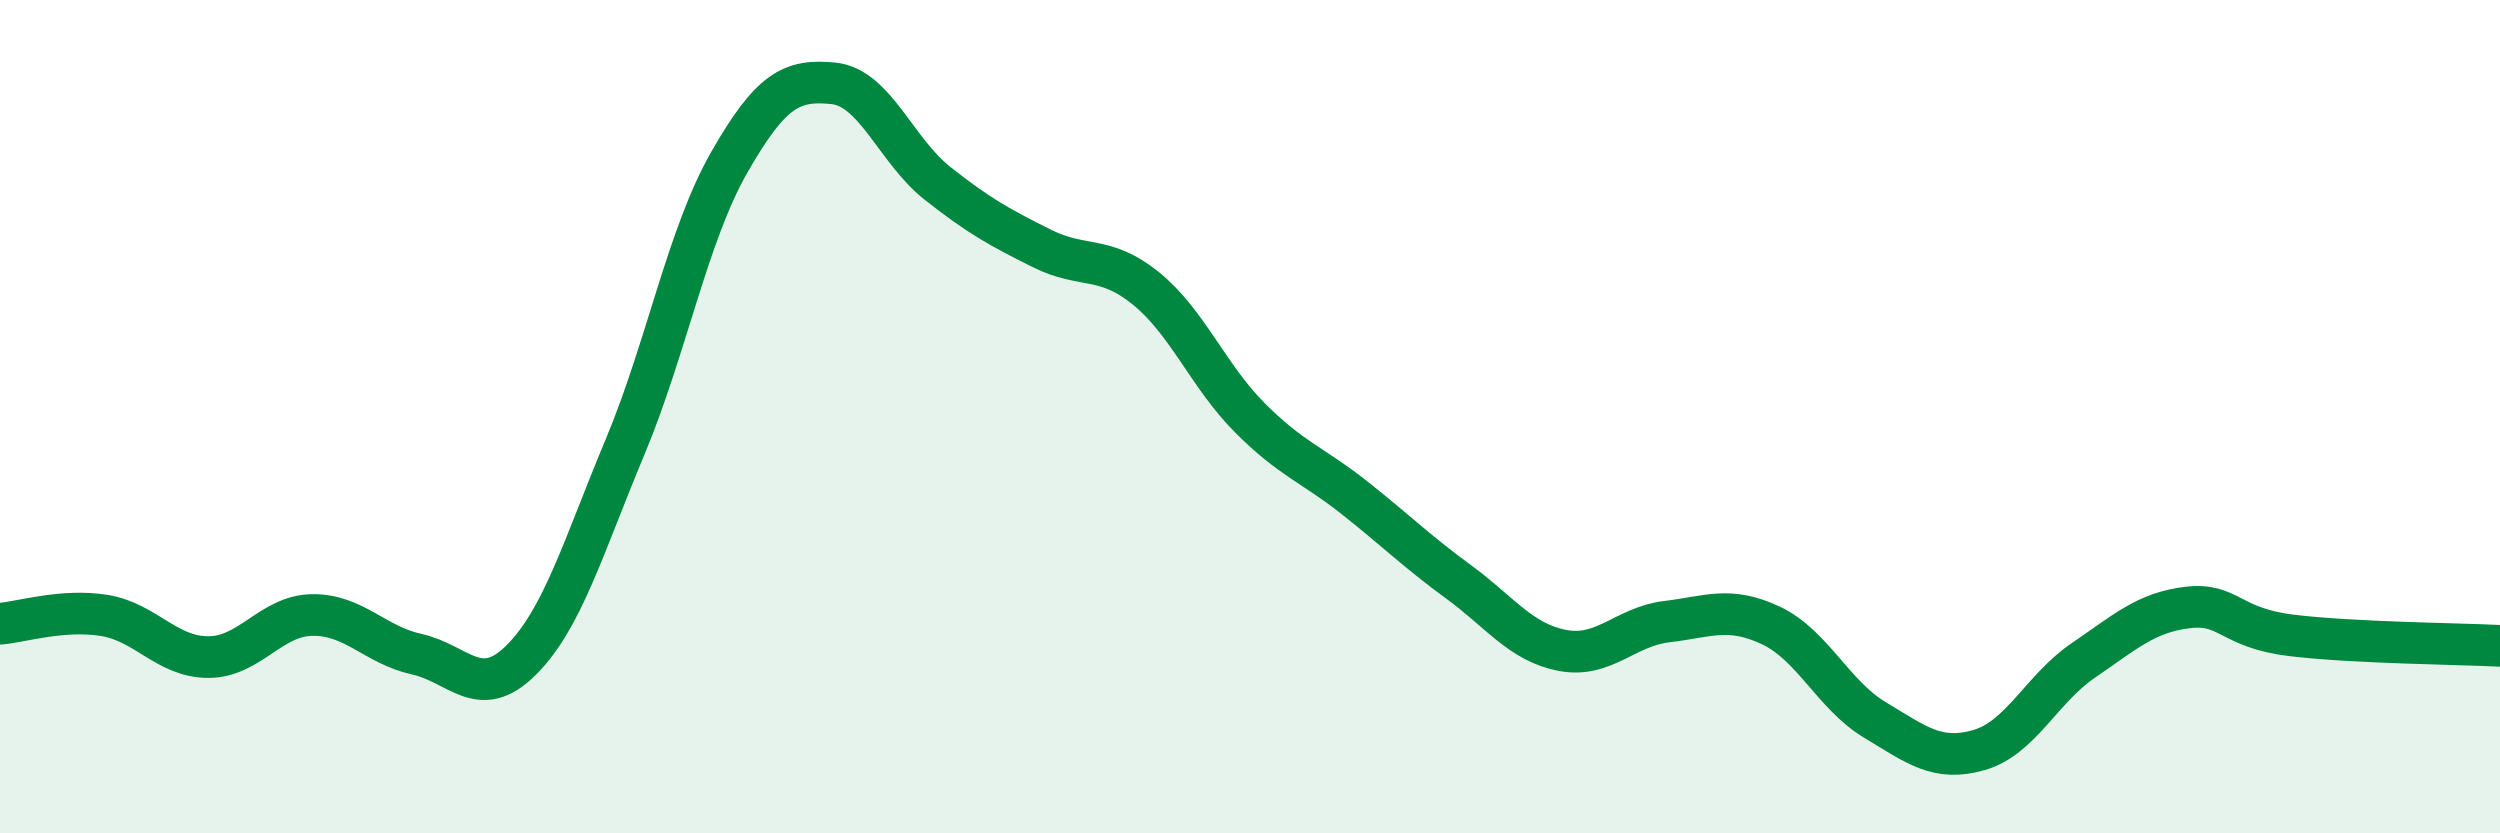
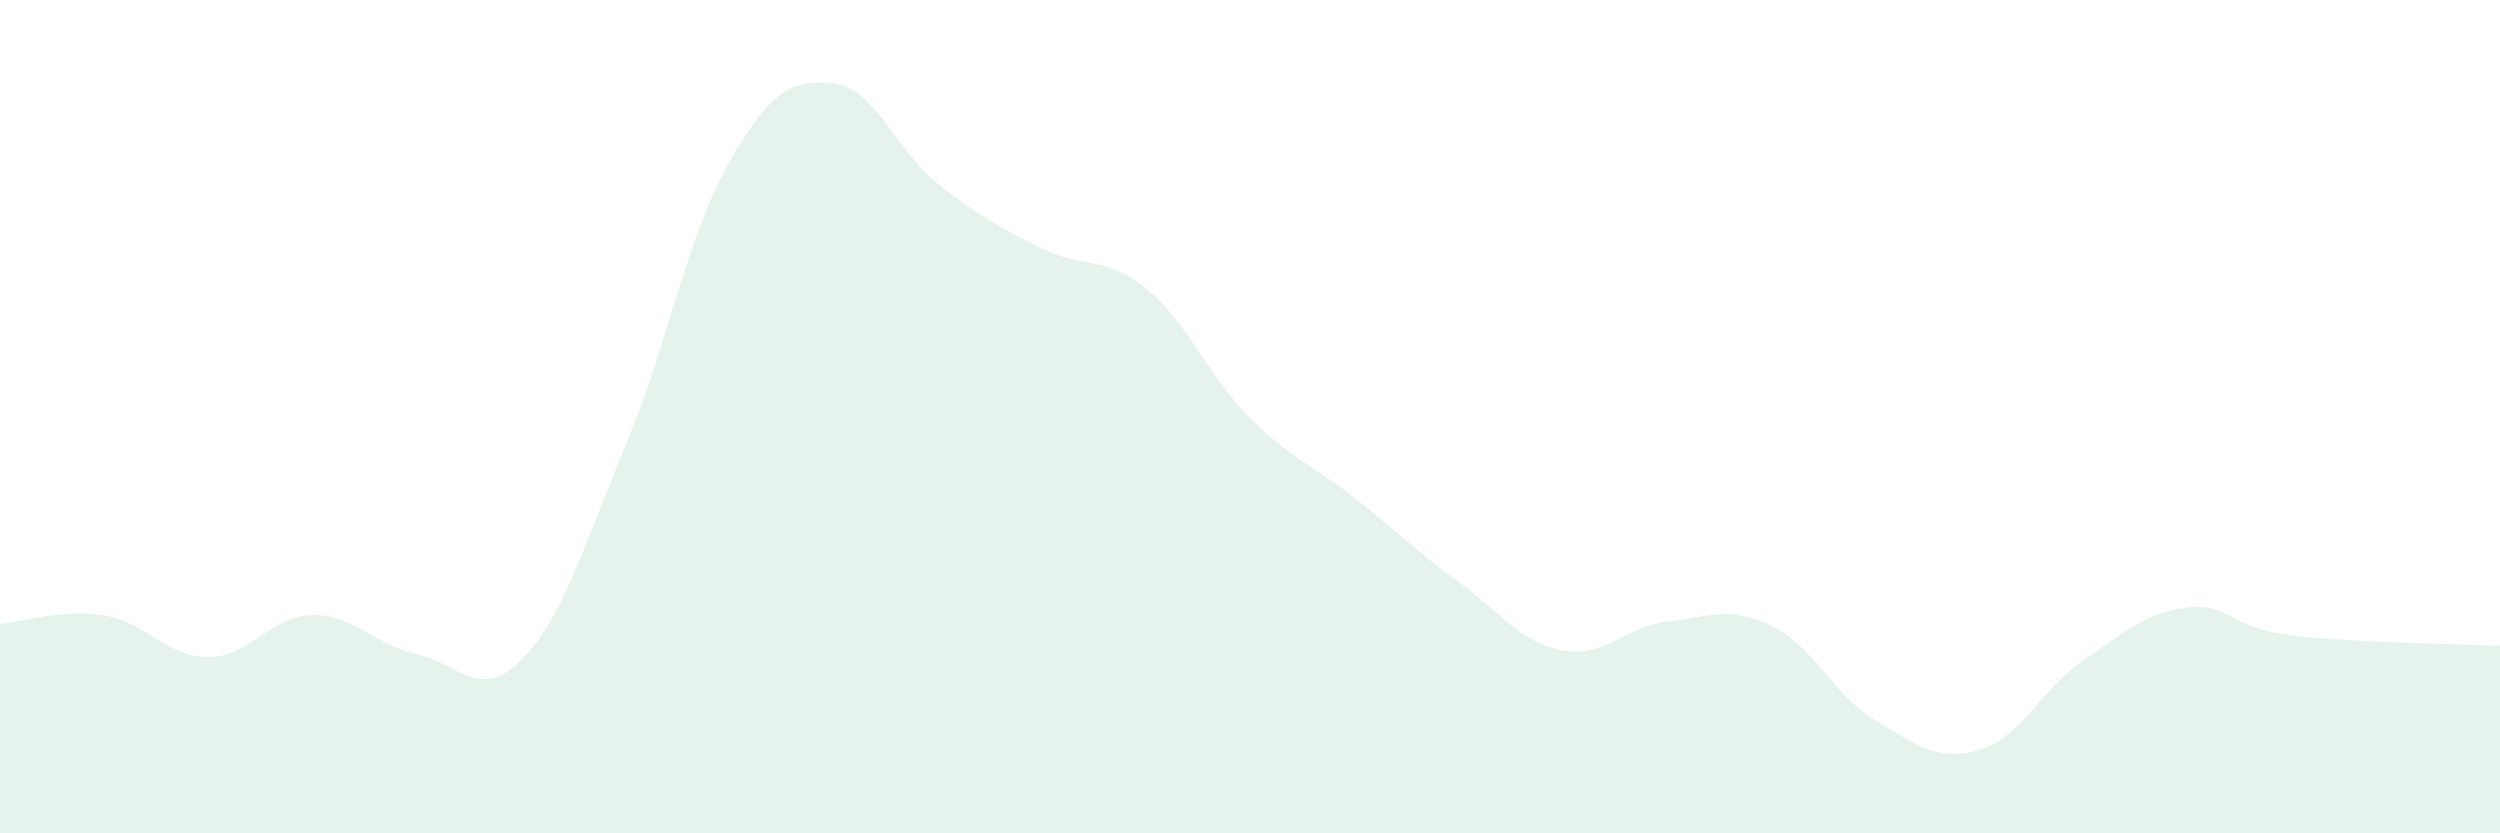
<svg xmlns="http://www.w3.org/2000/svg" width="60" height="20" viewBox="0 0 60 20">
  <path d="M 0,14.97 C 0.5,14.93 1.5,14.61 2.5,14.77 C 3.5,14.93 4,15.77 5,15.77 C 6,15.77 6.5,14.77 7.5,14.76 C 8.5,14.75 9,15.48 10,15.7 C 11,15.92 11.5,16.84 12.5,15.85 C 13.5,14.86 14,13.12 15,10.73 C 16,8.34 16.5,5.65 17.5,3.9 C 18.5,2.15 19,1.9 20,2 C 21,2.1 21.5,3.61 22.5,4.4 C 23.5,5.19 24,5.46 25,5.96 C 26,6.46 26.5,6.11 27.5,6.92 C 28.5,7.73 29,9.03 30,10.03 C 31,11.03 31.5,11.15 32.5,11.94 C 33.5,12.73 34,13.23 35,13.96 C 36,14.69 36.5,15.42 37.5,15.61 C 38.5,15.8 39,15.04 40,14.92 C 41,14.8 41.5,14.54 42.5,15.01 C 43.5,15.48 44,16.68 45,17.28 C 46,17.88 46.5,18.29 47.5,18 C 48.5,17.71 49,16.53 50,15.85 C 51,15.17 51.5,14.7 52.5,14.58 C 53.5,14.46 53.5,15.07 55,15.25 C 56.5,15.43 59,15.45 60,15.5L60 20L0 20Z" fill="#008740" opacity="0.1" stroke-linecap="round" stroke-linejoin="round" />
-   <path d="M 0,14.97 C 0.5,14.93 1.5,14.61 2.5,14.77 C 3.5,14.93 4,15.77 5,15.77 C 6,15.77 6.5,14.77 7.5,14.76 C 8.5,14.75 9,15.48 10,15.7 C 11,15.92 11.5,16.84 12.5,15.85 C 13.5,14.86 14,13.12 15,10.73 C 16,8.34 16.5,5.65 17.5,3.9 C 18.5,2.15 19,1.9 20,2 C 21,2.1 21.5,3.61 22.5,4.4 C 23.5,5.19 24,5.46 25,5.96 C 26,6.46 26.5,6.11 27.5,6.92 C 28.5,7.73 29,9.03 30,10.03 C 31,11.03 31.5,11.15 32.5,11.94 C 33.5,12.73 34,13.23 35,13.96 C 36,14.69 36.5,15.42 37.5,15.61 C 38.5,15.8 39,15.04 40,14.92 C 41,14.8 41.5,14.54 42.5,15.01 C 43.5,15.48 44,16.68 45,17.28 C 46,17.88 46.5,18.29 47.5,18 C 48.5,17.71 49,16.53 50,15.85 C 51,15.17 51.5,14.7 52.5,14.58 C 53.5,14.46 53.5,15.07 55,15.25 C 56.5,15.43 59,15.45 60,15.5" stroke="#008740" stroke-width="1" fill="none" stroke-linecap="round" stroke-linejoin="round" />
</svg>